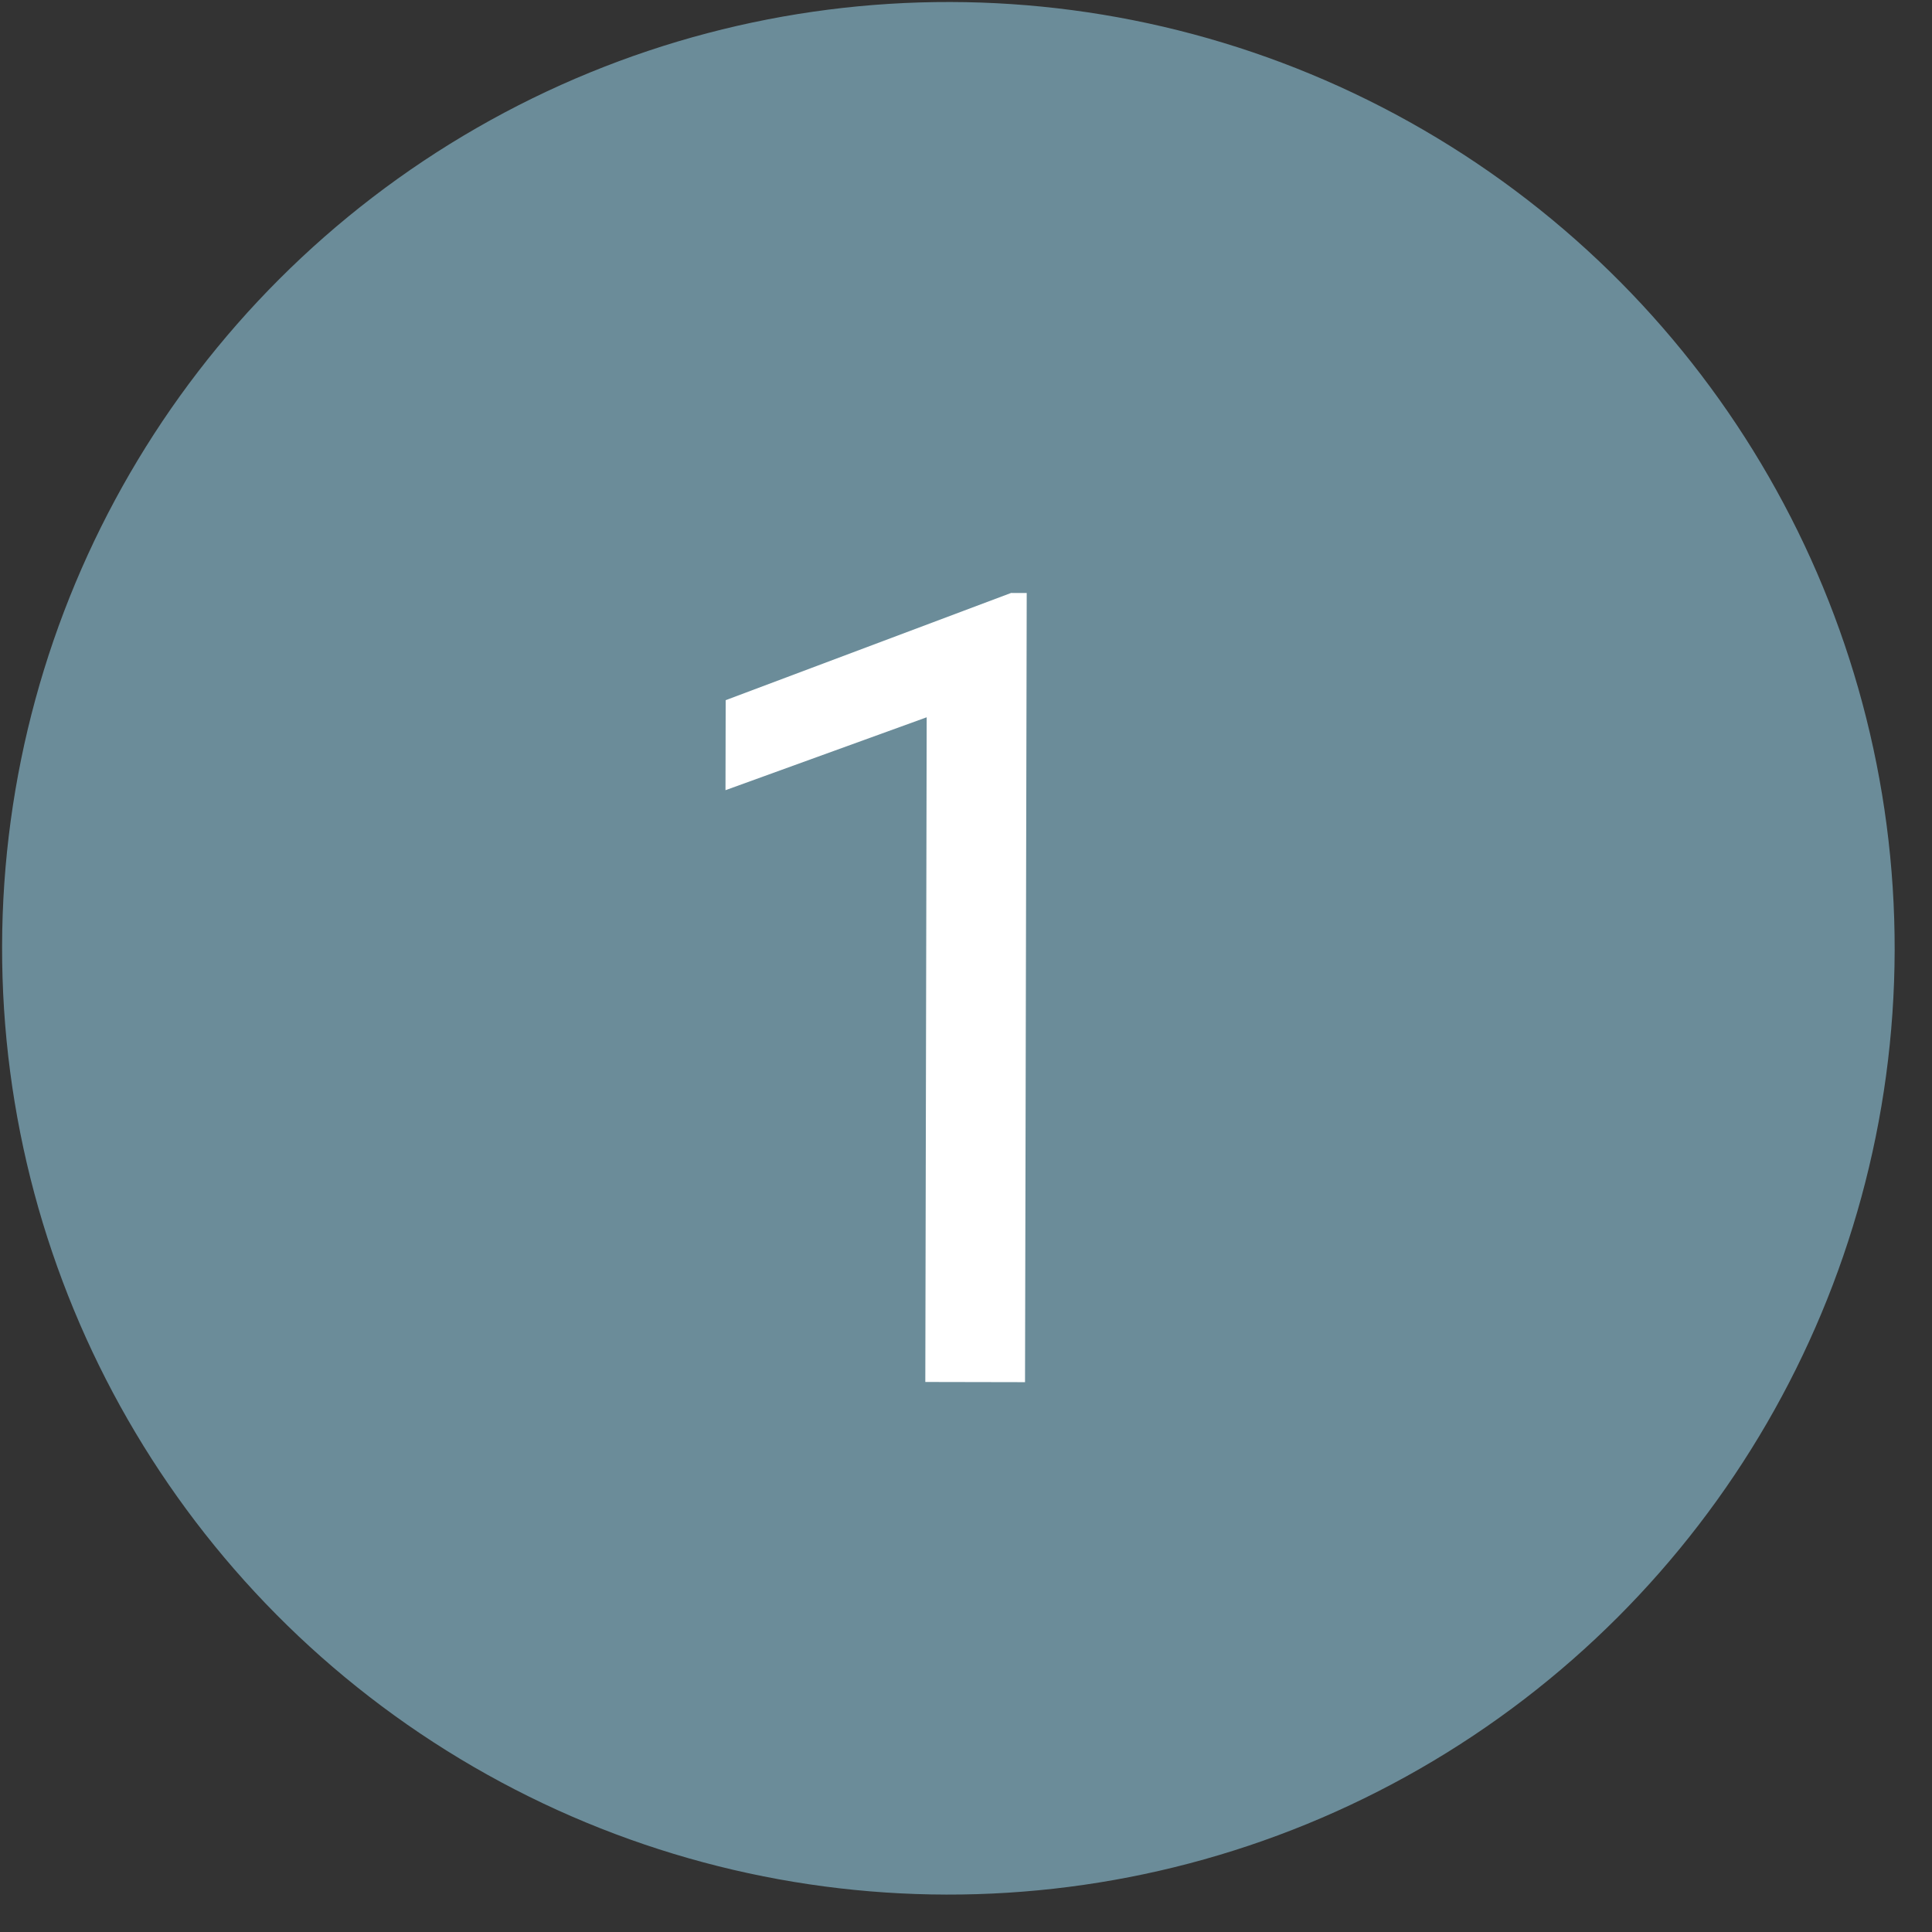
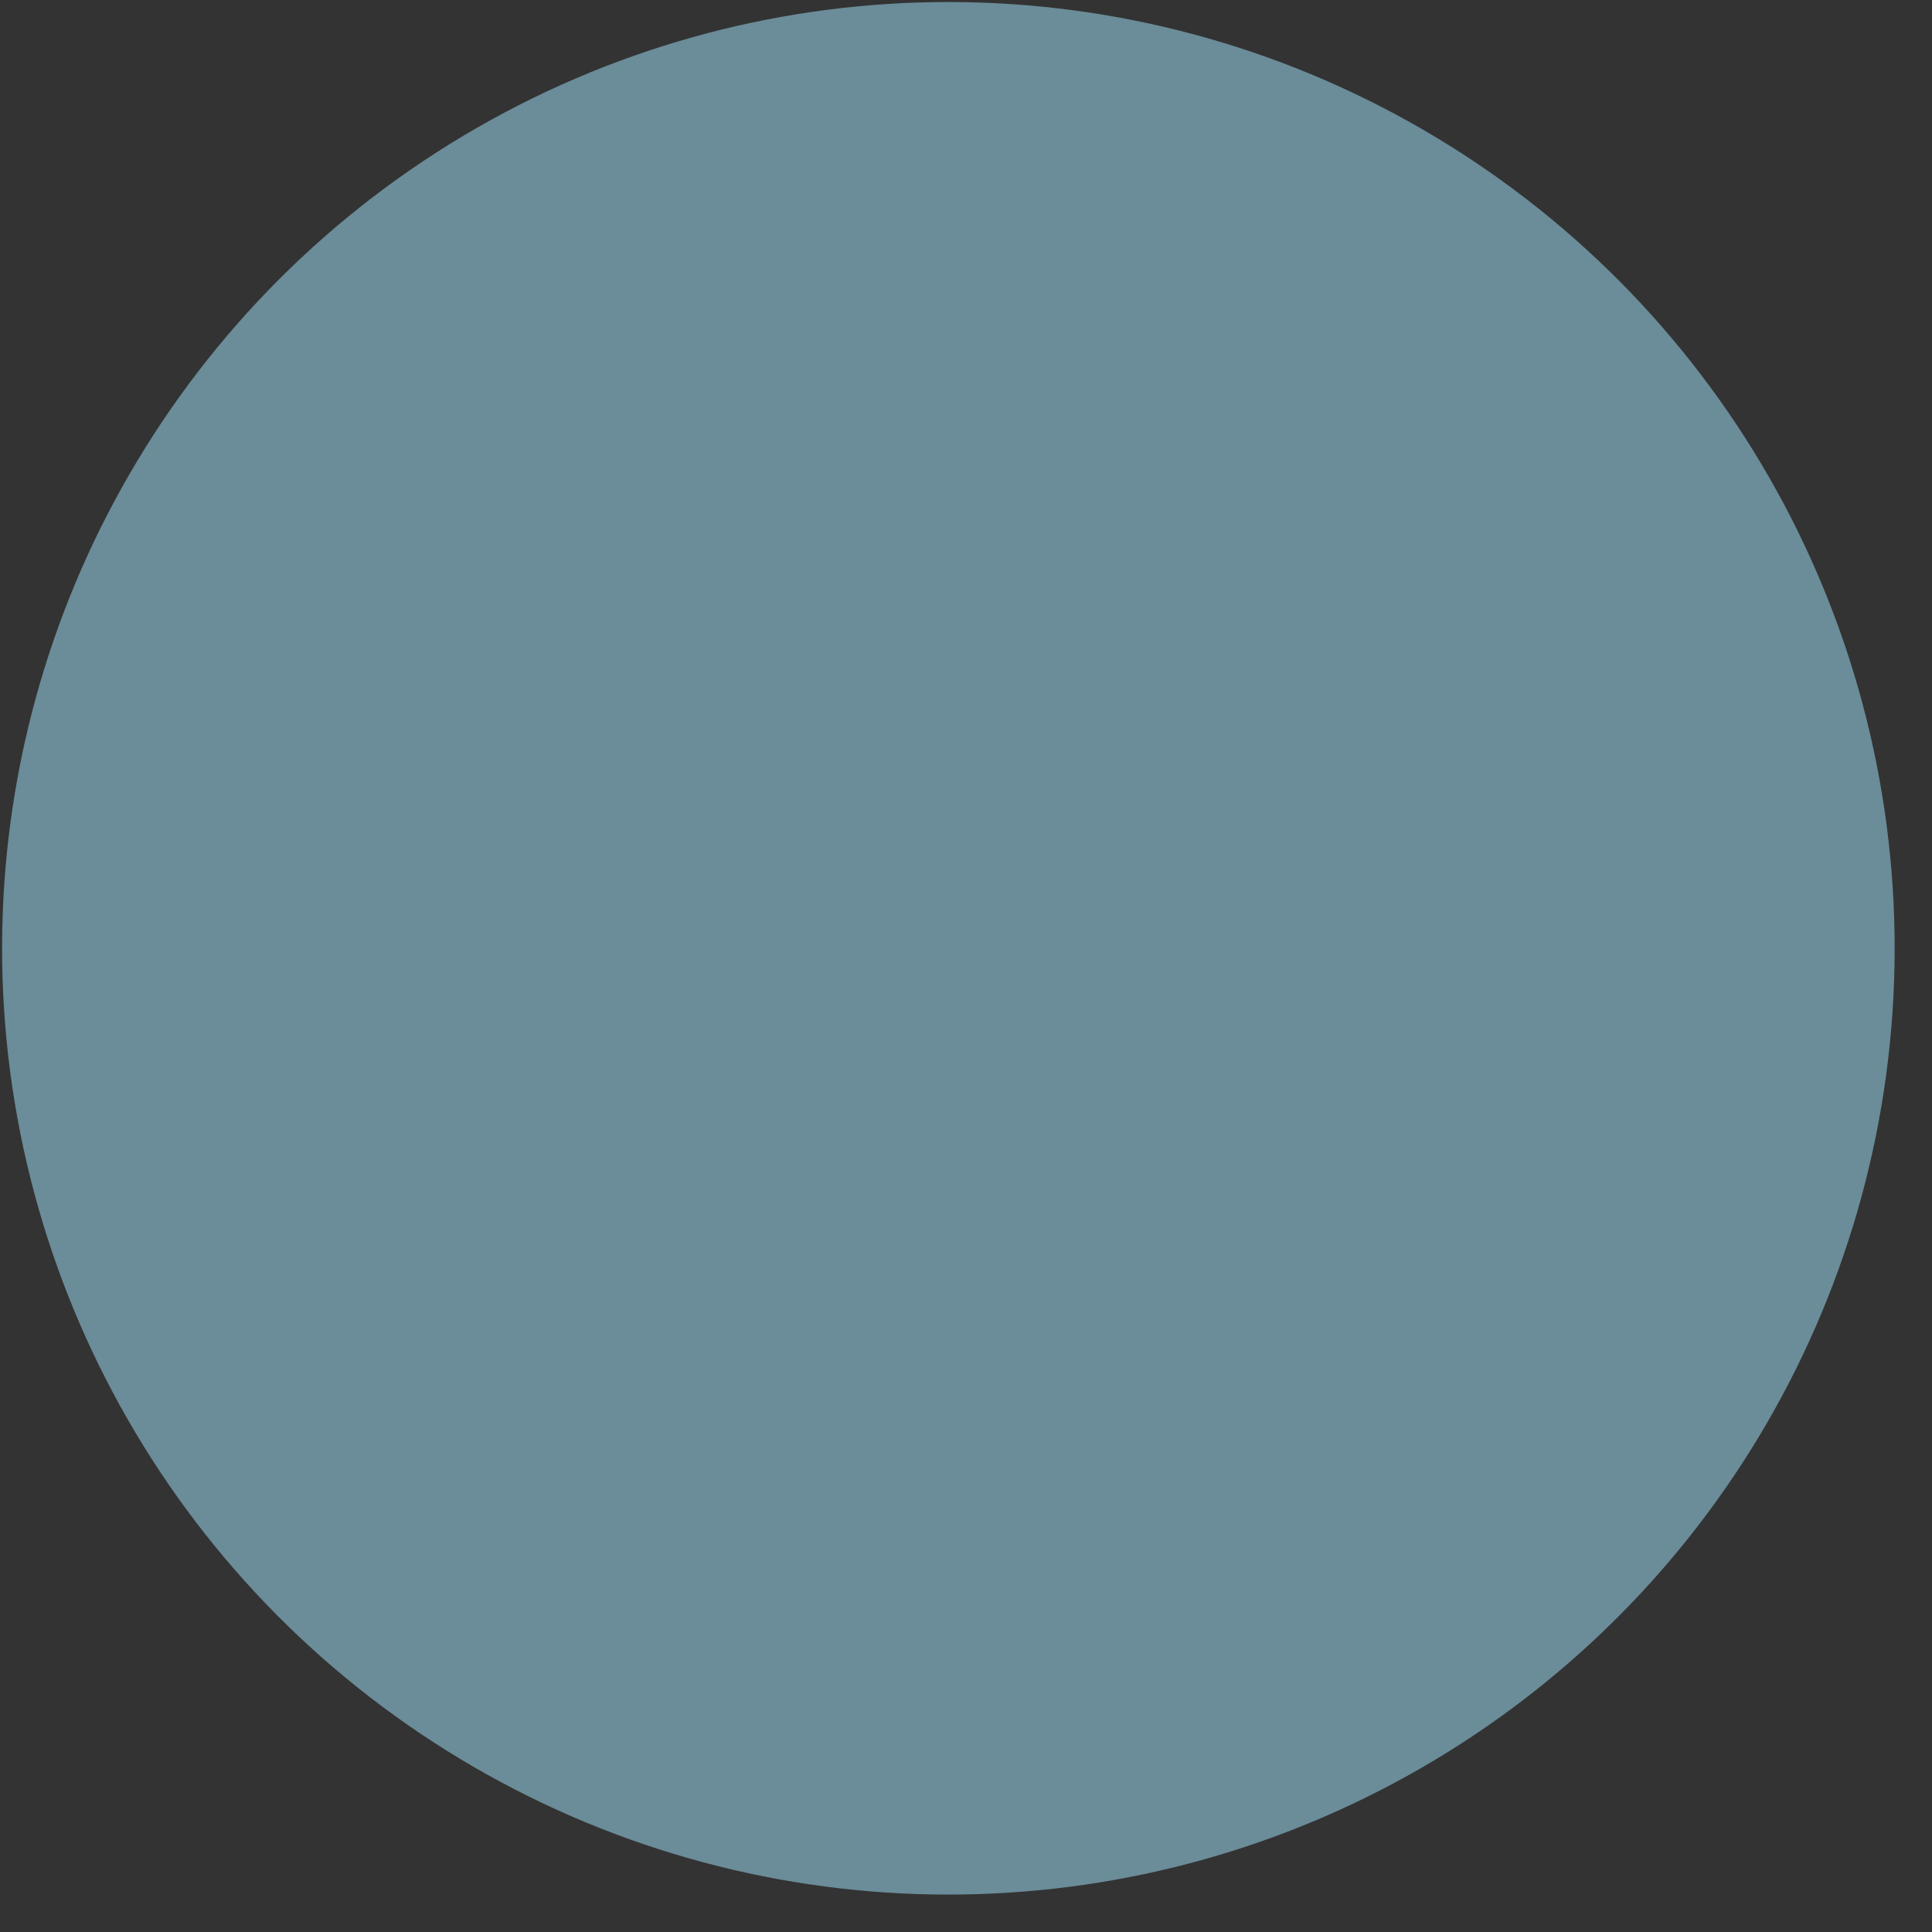
<svg xmlns="http://www.w3.org/2000/svg" width="49" height="49" viewBox="0 0 49 49" fill="none">
  <rect x="0" y="0" width="49" height="49" fill="#333333" stroke="none" />
  <circle cx="24.053" cy="24.051" r="24" transform="rotate(0.122 24.053 24.051)" fill="#6B8C99" />
-   <path d="M26.04 15.04L25.997 35.055L23.468 35.05L23.503 18.192L18.4 20.041L18.405 17.758L25.643 15.039L26.04 15.04Z" fill="white" />
</svg>